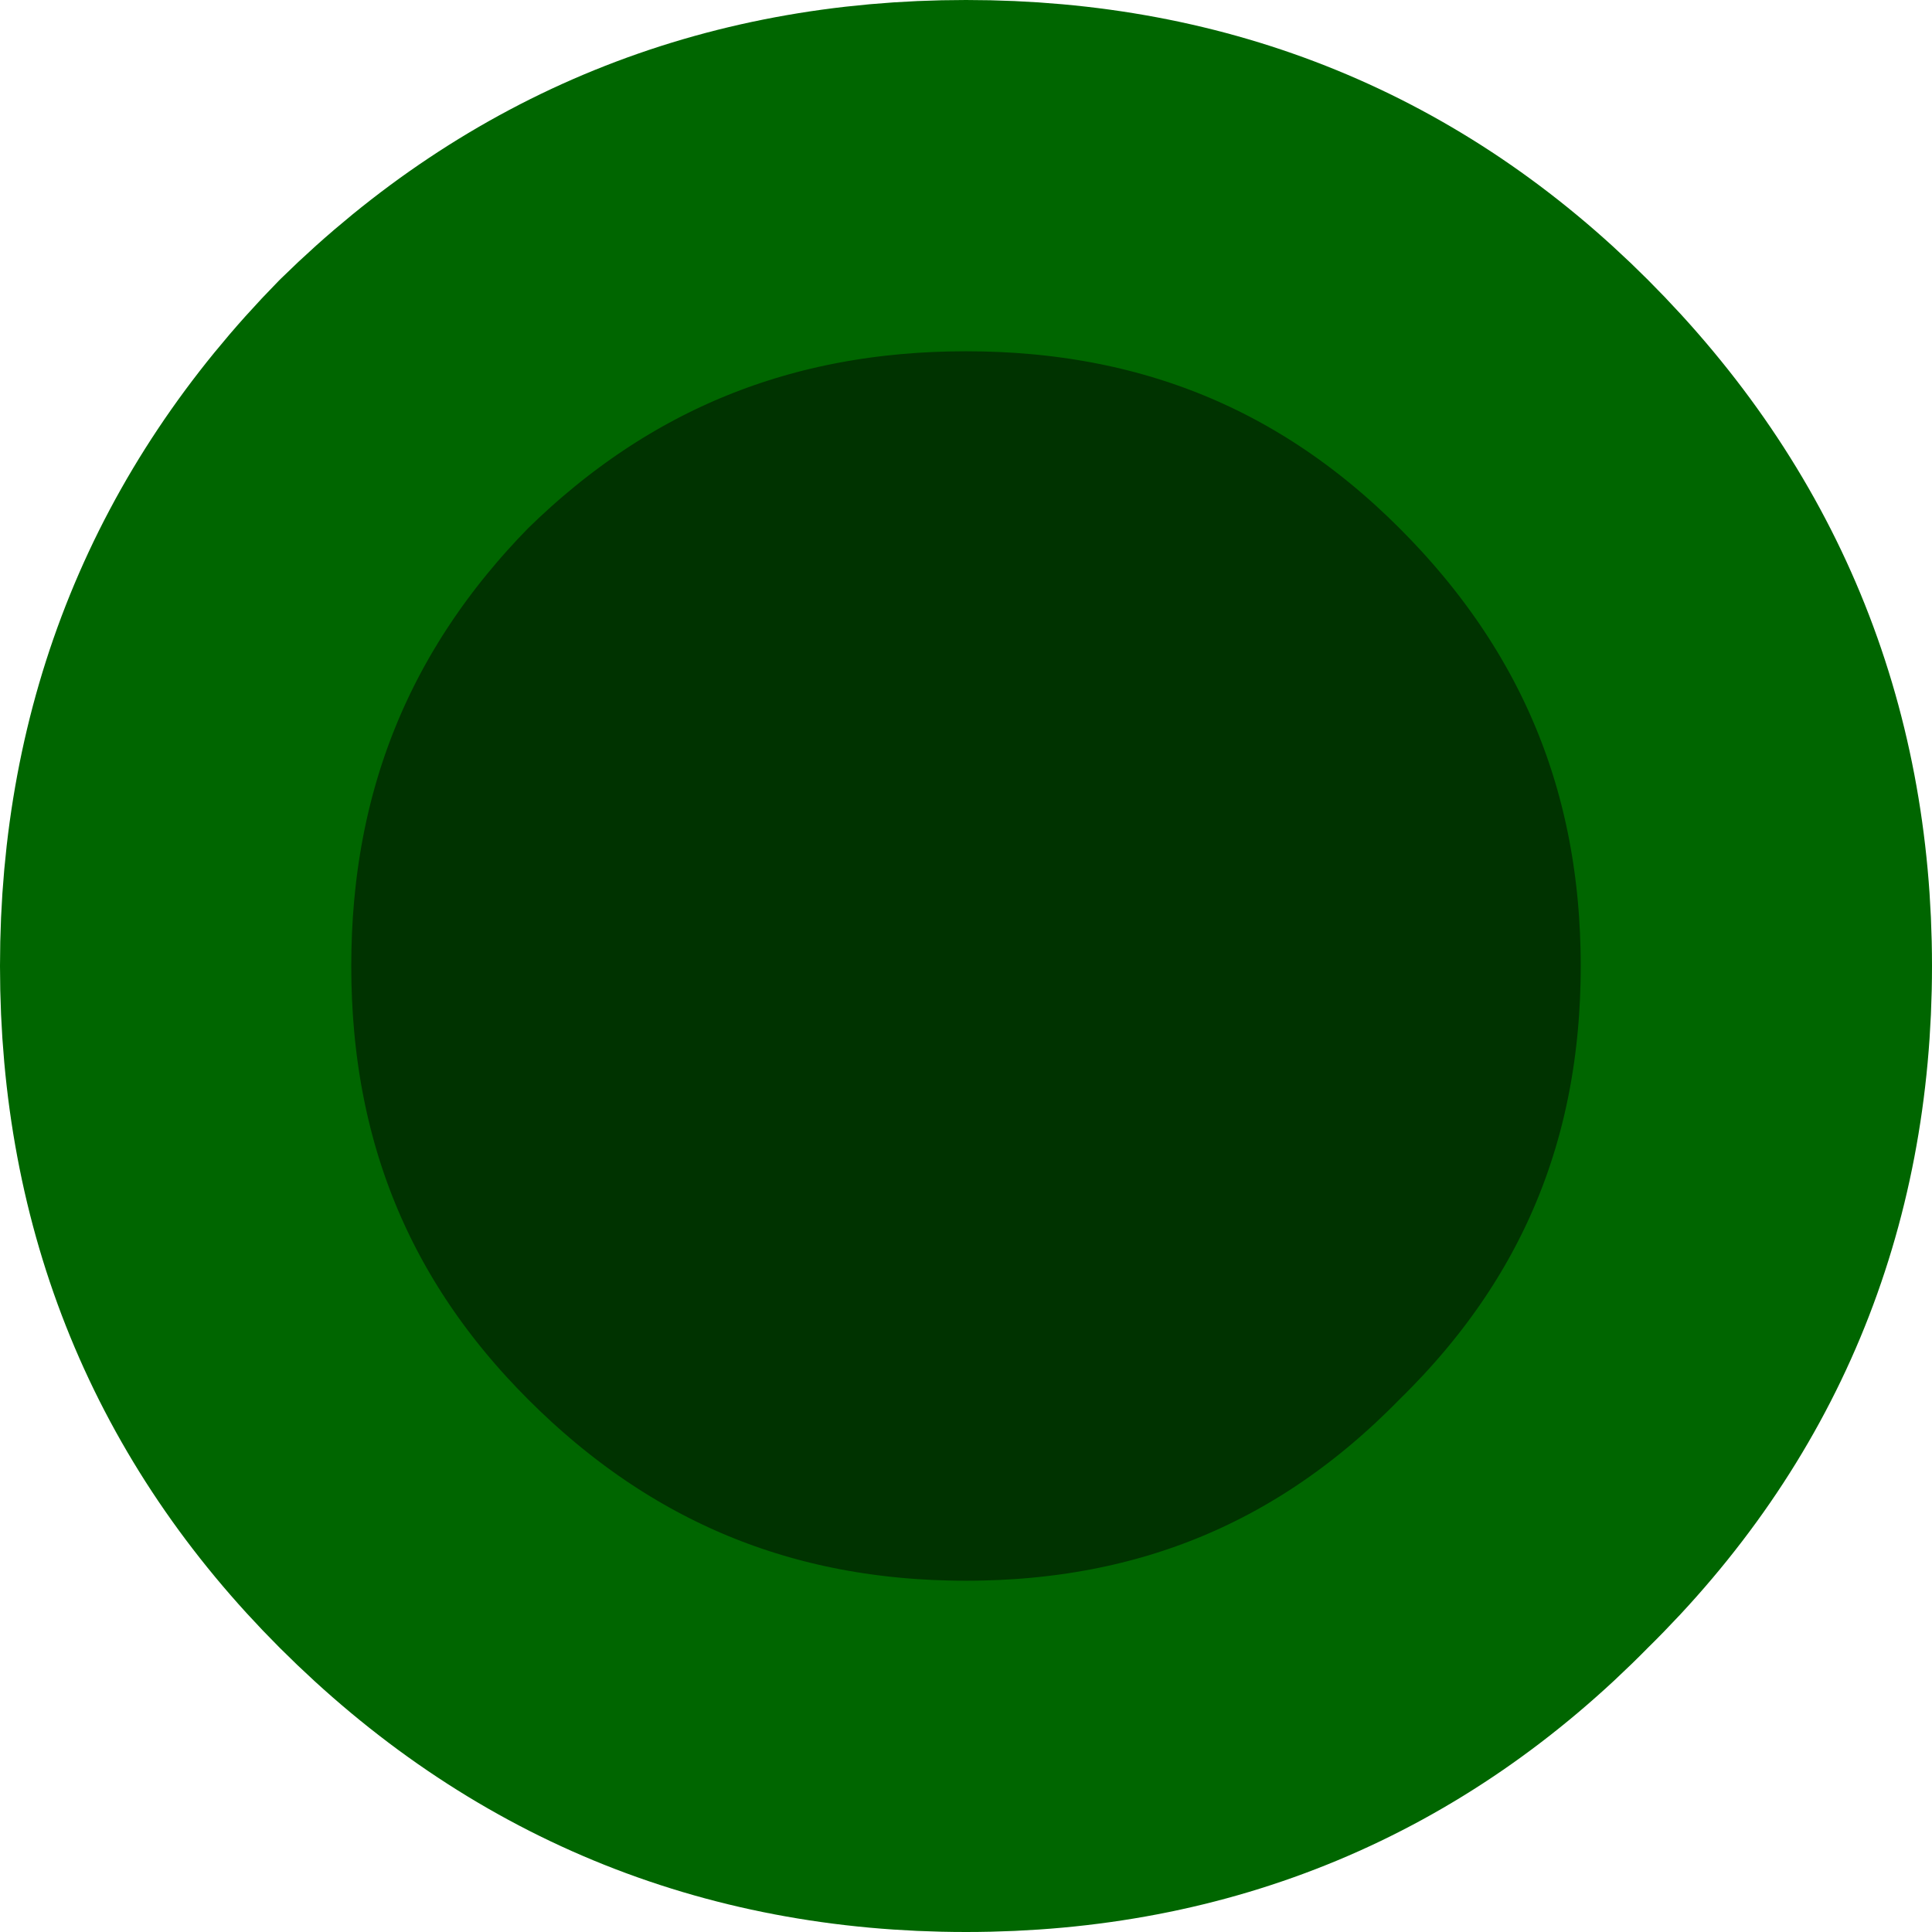
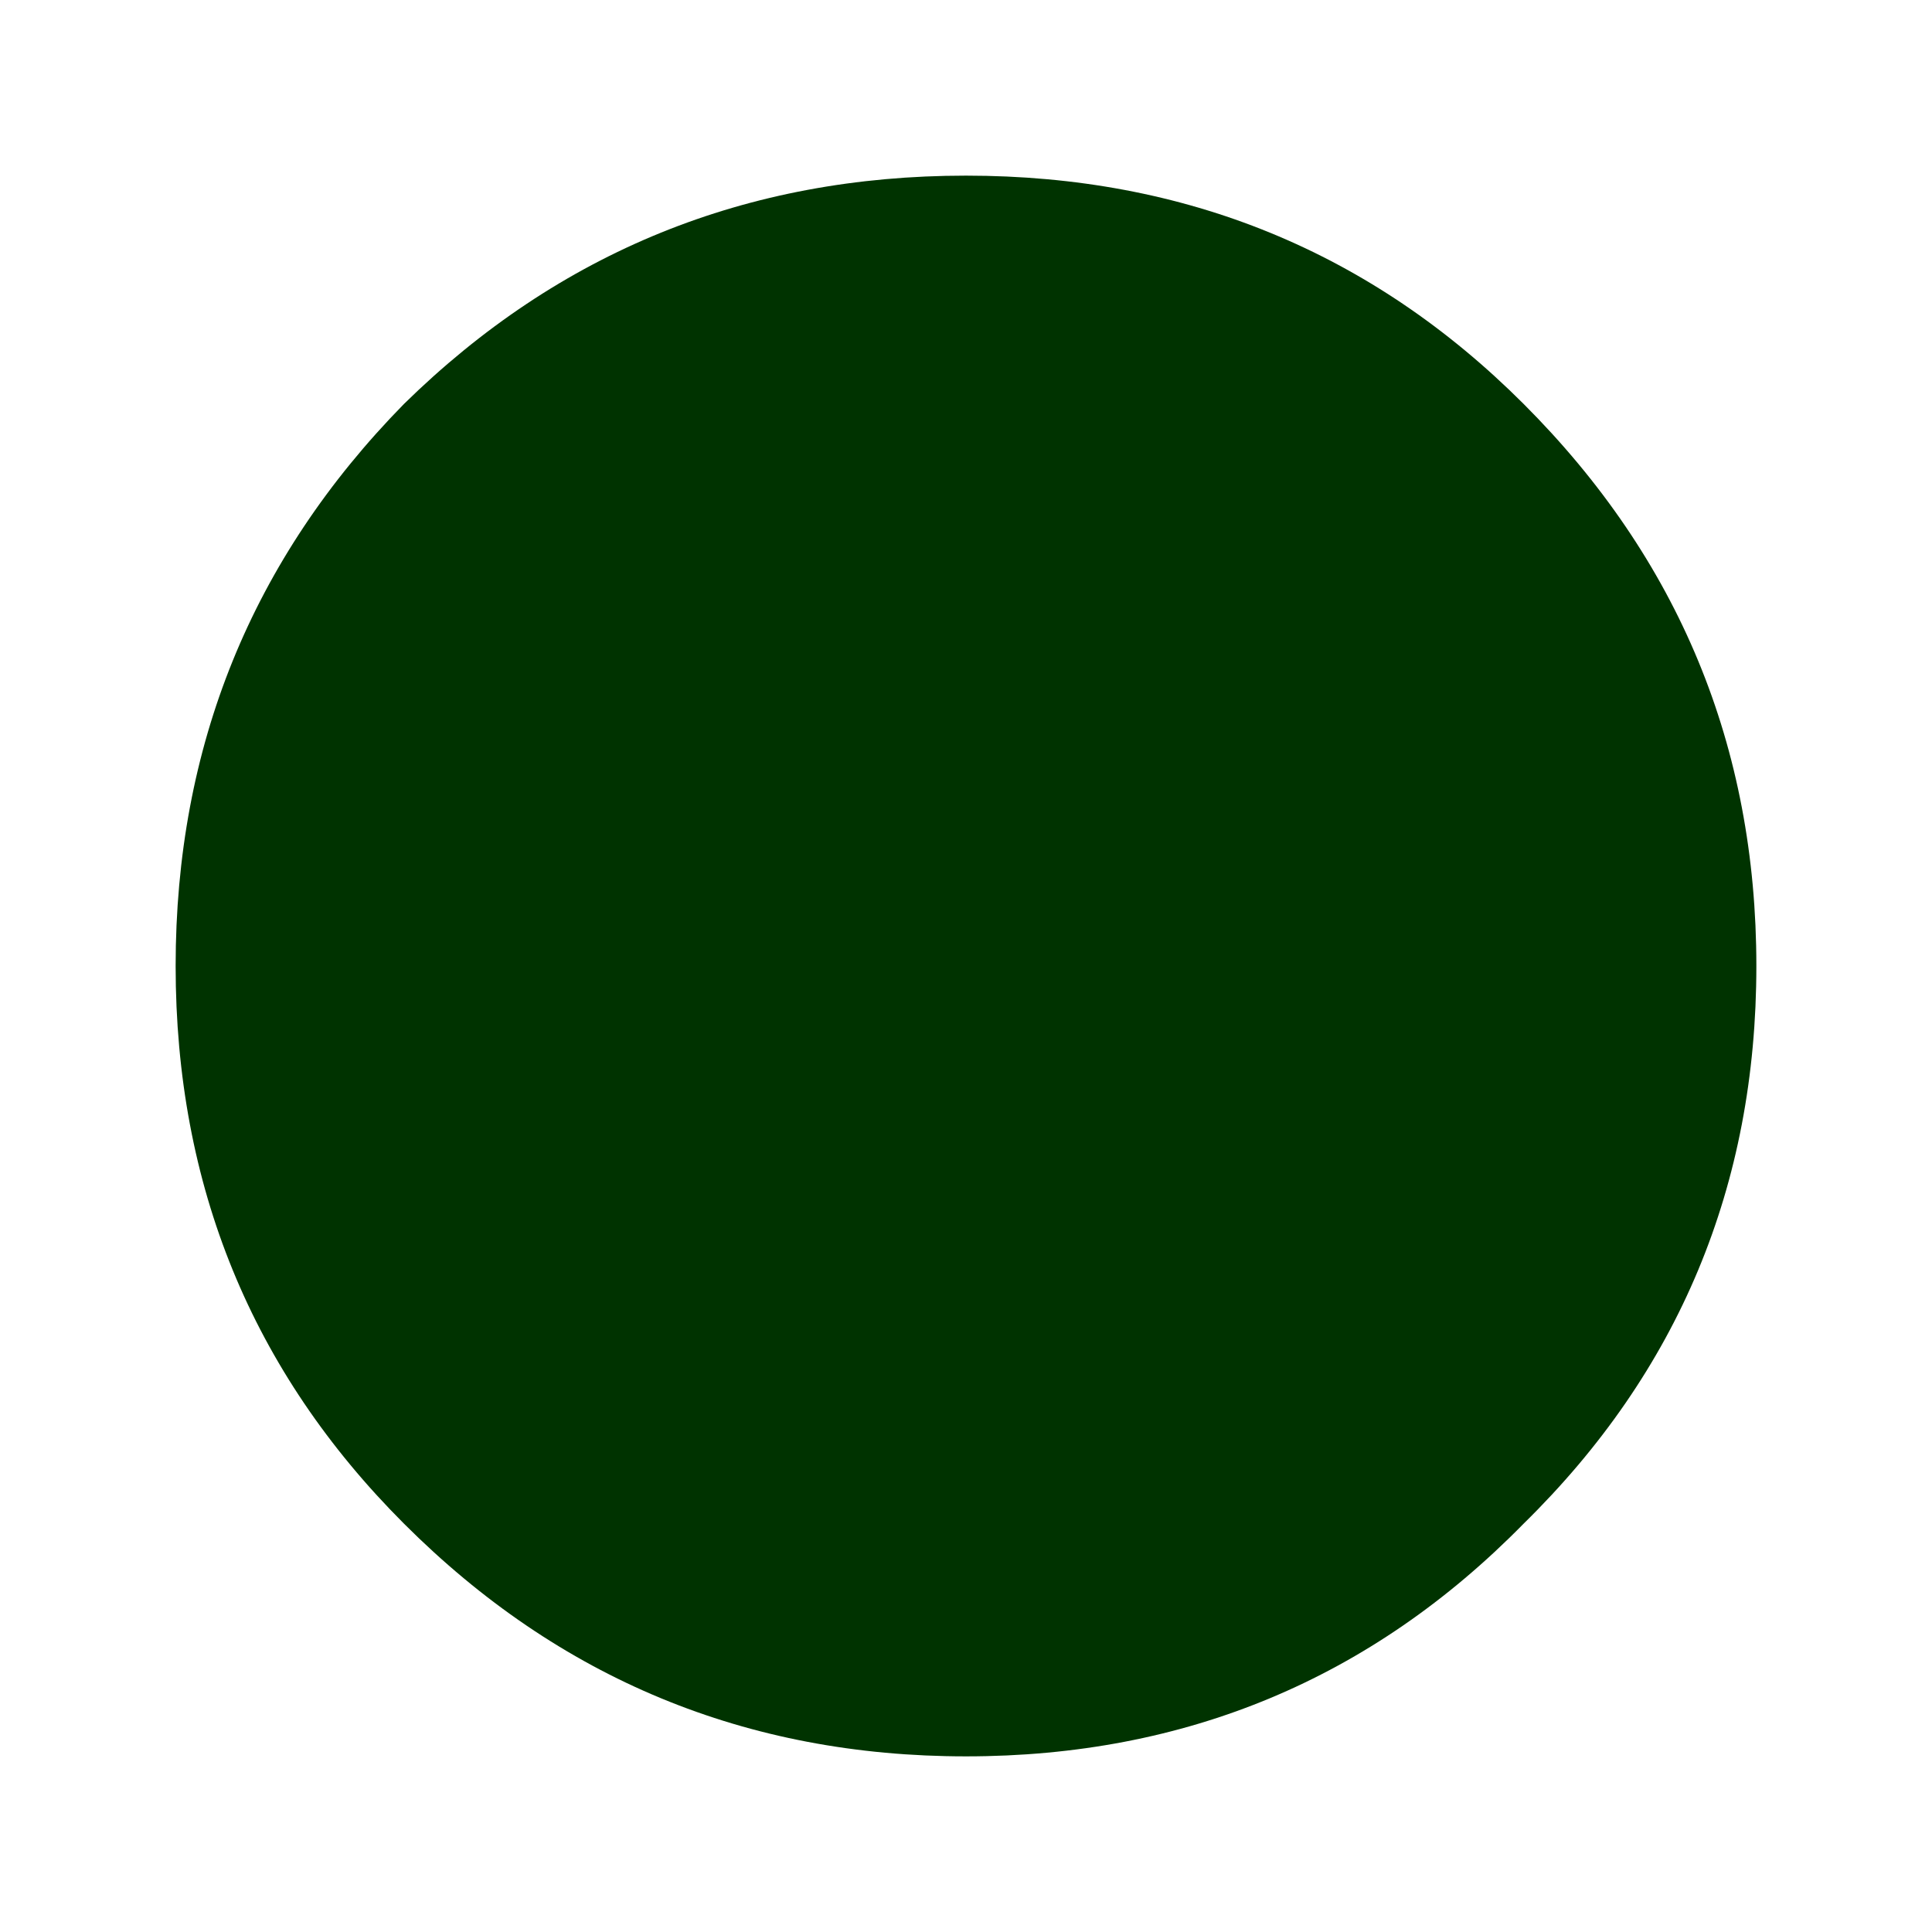
<svg xmlns="http://www.w3.org/2000/svg" height="22.0px" width="22.0px">
  <g transform="matrix(1.0, 0.0, 0.0, 1.0, 55.95, 110.05)">
    <path d="M-51.35 -105.45 Q-48.7 -108.05 -44.95 -108.05 -41.2 -108.05 -38.6 -105.45 -35.95 -102.8 -35.95 -99.05 -35.95 -95.3 -38.6 -92.7 -41.2 -90.05 -44.95 -90.05 -48.7 -90.05 -51.35 -92.7 -53.95 -95.3 -53.95 -99.05 -53.95 -102.8 -51.35 -105.45" fill="#003300" fill-rule="evenodd" stroke="none" />
-     <path d="M-51.35 -105.45 Q-48.7 -108.05 -44.95 -108.05 -41.2 -108.05 -38.6 -105.45 -35.95 -102.8 -35.95 -99.05 -35.95 -95.3 -38.6 -92.7 -41.2 -90.05 -44.95 -90.05 -48.7 -90.05 -51.35 -92.7 -53.95 -95.3 -53.95 -99.05 -53.95 -102.8 -51.35 -105.45 Z" fill="none" stroke="#006600" stroke-linecap="round" stroke-linejoin="round" stroke-width="4.0" />
  </g>
</svg>